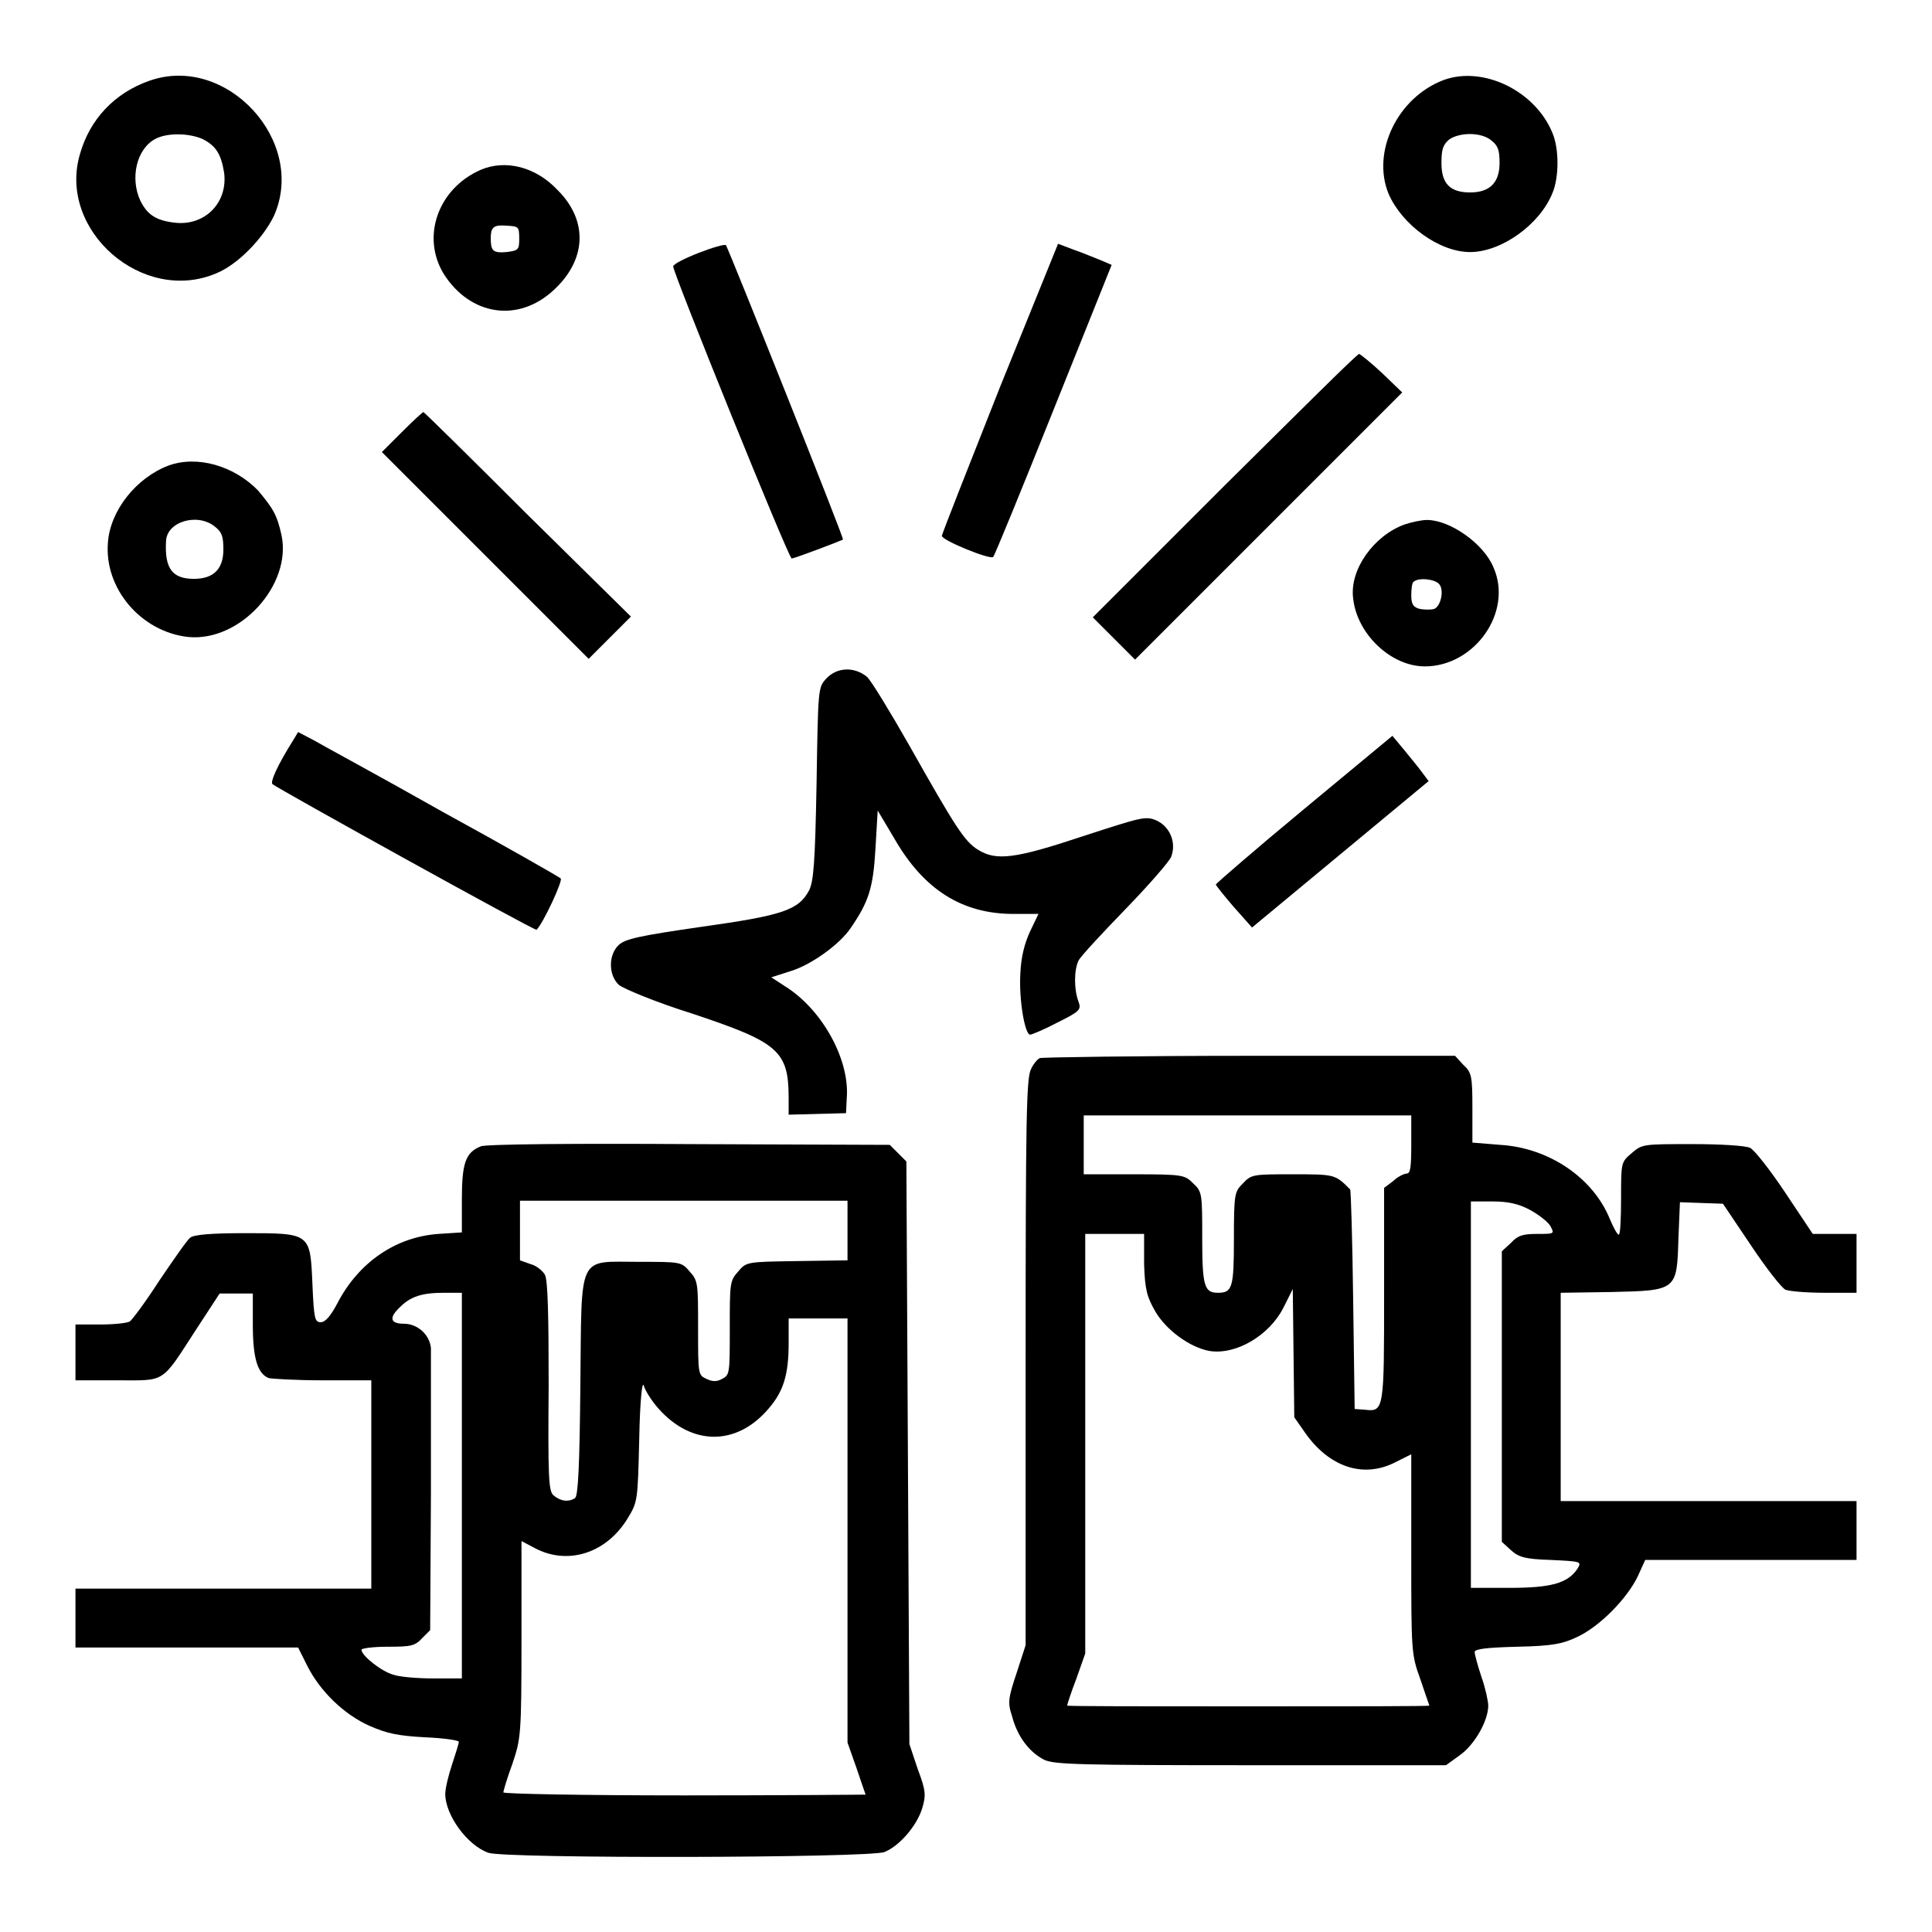
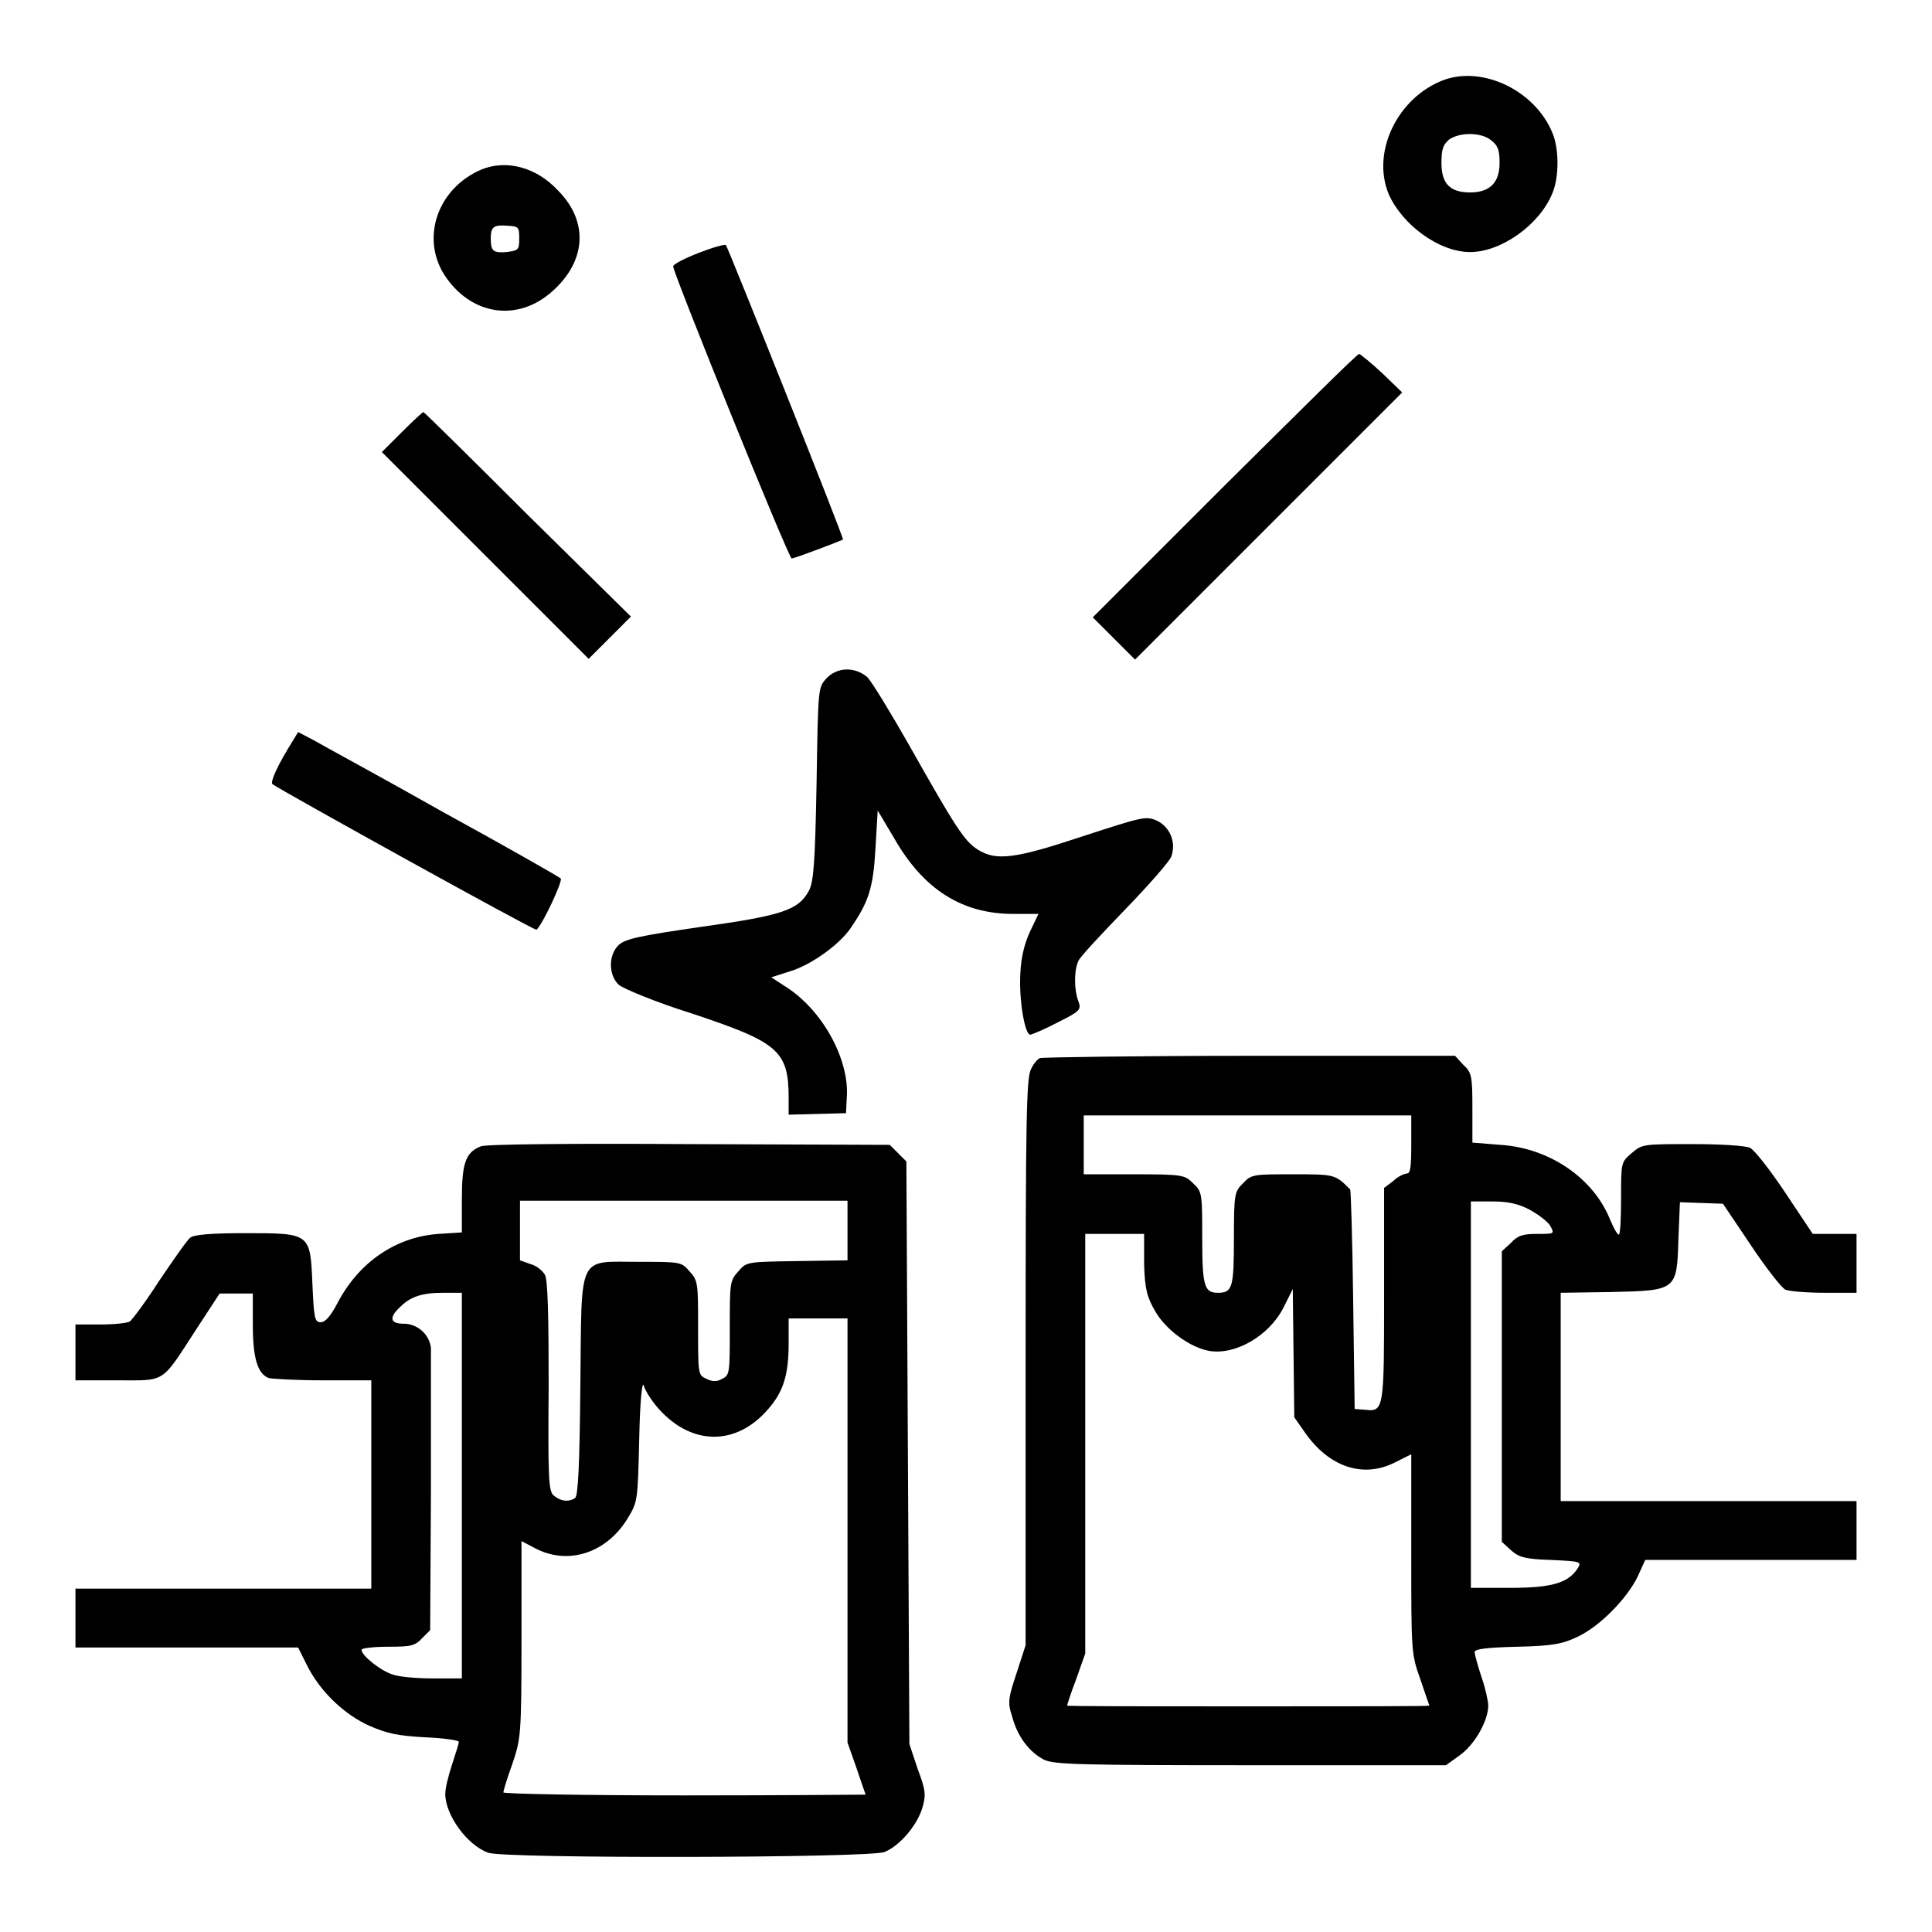
<svg xmlns="http://www.w3.org/2000/svg" version="1.1" x="0px" y="0px" viewBox="0 0 256 256" enable-background="new 0 0 256 256" xml:space="preserve">
  <g>
    <g>
      <g>
-         <path fill="#000000" d="M19.8,10.7c-4.6,1.6-7.9,5.1-9.2,9.7c-3,10.1,8.3,20,18.1,15.8c2.9-1.2,6.2-4.7,7.6-7.6C40.7,18.7,30,7.1,19.8,10.7z M26.8,18.4c1.8,0.9,2.5,2,2.9,4.5c0.5,4-2.6,7.1-6.6,6.6c-2.5-0.3-3.6-1.1-4.5-2.9c-1.4-3-0.5-6.9,2-8.2C22.1,17.6,24.9,17.6,26.8,18.4z" />
        <path fill="#000000" d="M191.3,10.6c-6.1,2.3-9.6,9.5-7.3,15.1c1.8,4.1,6.7,7.7,10.8,7.7c4.1,0,9.2-3.6,10.9-7.8c0.9-2.1,0.9-5.9,0-8C203.4,12,196.5,8.7,191.3,10.6z M197.6,18.6c0.9,0.7,1.1,1.3,1.1,3c0,2.6-1.3,3.9-3.9,3.9c-2.7,0-3.8-1.2-3.8-3.9c0-1.8,0.2-2.4,1-3.1C193.4,17.5,196.3,17.5,197.6,18.6z" />
        <path fill="#000000" d="M63.7,22.5c-5.7,2.5-7.9,8.9-4.9,13.8c3.5,5.5,9.8,6.5,14.5,2.2c4.4-4,4.7-9.2,0.6-13.3C71,22.1,67,21.1,63.7,22.5z M68.8,31.6c0,1.5-0.1,1.6-1.7,1.8c-1.3,0.1-1.8,0-2-0.8c-0.1-0.6-0.1-1.4,0-1.9c0.2-0.7,0.6-0.9,2-0.8C68.7,30,68.8,30,68.8,31.6z" />
        <path fill="#000000" d="M92.6,33.5c-1.8,0.7-3.4,1.5-3.4,1.8c0,0.9,15.3,38.7,15.7,38.7c0.4,0,6.4-2.3,6.8-2.5c0.2-0.1-15.2-38.6-15.5-39C96.1,32.3,94.4,32.8,92.6,33.5z" />
-         <path fill="#000000" d="M132.5,51.3c-4.2,10.6-7.7,19.5-7.7,19.7c0,0.6,6.4,3.2,6.8,2.8c0.2-0.2,3.8-9,8-19.5l7.7-19.2l-1.4-0.6c-0.8-0.3-2.4-1-3.6-1.4l-2.1-0.8L132.5,51.3z" />
        <path fill="#000000" d="M162.3,64.3l-17.5,17.5l2.8,2.8l2.8,2.8l17.7-17.7l17.7-17.7l-2.7-2.6c-1.5-1.4-2.9-2.5-3-2.5C179.9,46.8,172,54.7,162.3,64.3z" />
        <path fill="#000000" d="M53.2,57.3l-2.6,2.6l13.7,13.7L78,87.3l2.8-2.8l2.8-2.8L69.9,68.2c-7.5-7.5-13.7-13.6-13.8-13.6S54.7,55.8,53.2,57.3z" />
-         <path fill="#000000" d="M22.3,61.7c-4.2,1.6-7.7,5.9-8,10.2c-0.5,6.1,4.4,11.8,10.6,12.5c6.9,0.7,13.8-6.9,12.4-13.5c-0.6-2.7-1.1-3.5-3.1-5.9C31,61.7,26.1,60.3,22.3,61.7z M28.5,69.8c0.9,0.7,1.1,1.3,1.1,3c0,2.6-1.3,3.9-3.9,3.9c-2.9,0-3.9-1.4-3.7-5C22.1,69.1,26.2,67.9,28.5,69.8z" />
-         <path fill="#000000" d="M186.1,69.5c-4.1,1.5-7.3,6-6.8,9.8c0.5,4.7,5,9,9.5,9c6.6,0,11.7-7.2,9.1-13.1c-1.3-3.2-5.8-6.3-8.8-6.3C188.3,68.9,187,69.2,186.1,69.5z M190.7,77.4c0.7,0.8,0.2,3-0.7,3.3c-0.4,0.1-1.2,0.1-1.8,0c-0.9-0.2-1.2-0.6-1.2-1.8c0-0.8,0.1-1.7,0.3-1.8C187.9,76.5,190.1,76.7,190.7,77.4z" />
        <path fill="#000000" d="M109.5,89.9c-1.1,1.2-1.1,1.2-1.3,13.9c-0.2,10.7-0.4,13-1,14.2c-1.4,2.6-3.5,3.3-14.2,4.8c-8.3,1.2-10.1,1.6-11,2.4c-1.4,1.3-1.4,4,0,5.3c0.6,0.5,4.9,2.3,9.7,3.8c11.4,3.8,12.8,4.9,12.8,11.2v2.2l3.8-0.1l3.8-0.1l0.1-2c0.4-4.9-3-11.3-7.7-14.5l-2.3-1.5l2.5-0.8c2.7-0.8,6.5-3.5,8-5.7c2.4-3.5,3-5.3,3.3-10.5l0.3-5.1l2.2,3.7c3.9,6.8,9,10,15.8,10h3.3l-1.1,2.3c-0.7,1.5-1.2,3.3-1.3,5.6c-0.2,3.5,0.6,8.1,1.3,8.1c0.2,0,1.9-0.7,3.6-1.6c3-1.5,3.2-1.7,2.8-2.8c-0.6-1.6-0.6-4.1,0-5.4c0.3-0.6,3.1-3.6,6.2-6.8c3.1-3.2,5.9-6.4,6.1-7c0.7-1.9-0.2-4-2-4.8c-1.4-0.6-2-0.4-9.7,2.1c-9,3-11.5,3.3-13.9,1.8c-1.8-1.1-3-3-9.1-13.8c-2.5-4.4-5-8.5-5.6-9.1C113.2,88.3,110.9,88.4,109.5,89.9z" />
        <path fill="#000000" d="M38.9,98c-2.2,3.5-3.1,5.6-2.8,5.9c0.7,0.6,34.8,19.5,35,19.3c0.9-0.9,3.5-6.5,3.2-6.8c-0.2-0.2-7.2-4.2-15.6-8.8c-8.3-4.7-16.1-8.9-17.1-9.5L39.5,97L38.9,98z" />
-         <path fill="#000000" d="M172.8,107.2c-6.4,5.3-11.7,9.9-11.7,10s1.1,1.5,2.4,3l2.4,2.7l11.7-9.7l11.7-9.7l-0.9-1.2c-0.5-0.7-1.6-2-2.4-3l-1.5-1.8L172.8,107.2z" />
        <path fill="#000000" d="M137.8,140.2c-0.3,0.1-0.9,0.8-1.2,1.5c-0.6,1.2-0.7,6.6-0.7,38.8V218l-1.2,3.7c-1.1,3.3-1.2,3.9-0.6,5.7c0.7,2.7,2.3,4.8,4.3,5.8c1.4,0.6,4.5,0.7,27.4,0.7h25.8l1.8-1.3c2-1.4,3.8-4.6,3.8-6.6c0-0.6-0.4-2.4-0.9-3.8c-0.5-1.5-0.9-3-0.9-3.3c0-0.4,1.6-0.6,5.7-0.7c4.7-0.1,6-0.4,7.9-1.3c3-1.4,6.6-5.1,8-8l1-2.2h14.1H246v-3.9v-3.9h-19.6h-19.6v-13.8v-13.8l6.7-0.1c8.7-0.2,8.7-0.2,8.9-7.1l0.2-4.8l2.8,0.1l2.9,0.1l3.7,5.5c2,3,4.1,5.7,4.6,5.9c0.5,0.2,2.8,0.4,5.2,0.4l4.2,0v-3.9v-3.9h-2.9l-2.9,0l-3.6-5.4c-2-3-4.1-5.7-4.7-6c-0.6-0.3-3.9-0.5-7.7-0.5c-6.5,0-6.6,0-8,1.2c-1.4,1.2-1.4,1.2-1.4,6c0,2.6-0.1,4.8-0.3,4.8c-0.2,0-0.7-0.9-1.2-2.1c-2.2-5.4-8-9.4-14.5-9.8l-3.7-0.3v-4.6c0-4.2-0.1-4.7-1.2-5.7l-1.1-1.2l-27.1,0C150.6,139.9,138.1,140.1,137.8,140.2z M187,151.6c0,3-0.1,3.9-0.6,3.9c-0.3,0-1.2,0.4-1.8,1l-1.2,0.9v14c0,15.3,0,15.7-2.5,15.4l-1.4-0.1l-0.2-14.5c-0.1-8-0.3-14.6-0.4-14.6c-2-2-2-2-7.6-2c-5.2,0-5.5,0-6.6,1.2c-1.1,1.1-1.2,1.3-1.2,7.3c0,6.5-0.2,7.2-2.1,7.2c-1.8,0-2.1-0.8-2.1-7.2c0-5.9,0-6.2-1.2-7.3c-1.1-1.1-1.3-1.2-7.8-1.2h-6.7v-3.9v-3.9h21.7H187V151.6z M202.7,160.3c1.1,0.6,2.3,1.5,2.7,2.1c0.6,1.1,0.6,1.1-1.7,1.1c-1.9,0-2.6,0.2-3.5,1.2l-1.2,1.1V185v19.3l1.2,1.1c1,0.9,1.8,1.2,5.3,1.3c4.1,0.2,4.1,0.2,3.5,1.2c-1.3,1.9-3.5,2.5-9,2.5h-5.1v-25.6v-25.6h2.9C199.8,159.2,201.2,159.5,202.7,160.3z M151.6,167.5c0.1,3.4,0.4,4.4,1.5,6.3c1.4,2.4,4.5,4.7,7.1,5.2c3.5,0.6,8-2,9.9-5.8l1.2-2.4l0.1,8.5l0.1,8.5l1.4,2c3.2,4.6,7.7,6.1,11.9,4l2.2-1.1v13.2c0,12.9,0,13.3,1.2,16.6c0.6,1.8,1.2,3.5,1.2,3.5c0,0.1-10.8,0.1-24,0.1c-13.2,0-24,0-24-0.1c0-0.1,0.5-1.7,1.2-3.5l1.2-3.4v-27.8v-27.8h3.9h3.9L151.6,167.5z" />
        <path fill="#000000" d="M63.7,151.9c-2,0.8-2.5,2.2-2.5,7v4.4l-3.1,0.2c-5.7,0.4-10.6,3.8-13.4,9.2c-0.9,1.7-1.6,2.5-2.2,2.5c-0.8,0-0.9-0.5-1.1-5c-0.3-6.8-0.2-6.8-8.9-6.8c-4.6,0-6.8,0.2-7.3,0.6c-0.4,0.3-2.2,2.9-4.1,5.7c-1.8,2.8-3.6,5.2-3.9,5.4c-0.3,0.2-2,0.4-3.8,0.4H10v3.7v3.7h5.5c6.5,0,5.8,0.5,10.4-6.6l3.2-4.9h2.2h2.2v4.1c0,4.4,0.6,6.5,2.1,7.1c0.4,0.1,3.6,0.3,7.2,0.3h6.4v13.8v13.8H29.6H10v3.9v3.9h14.7h14.8l1.2,2.4c1.7,3.4,4.9,6.5,8.3,8c2.3,1,3.7,1.3,7.3,1.5c2.5,0.1,4.5,0.4,4.5,0.6c0,0.2-0.4,1.5-0.9,3c-0.5,1.5-0.9,3.2-0.9,3.9c0,2.8,2.9,6.8,5.7,7.8c2.1,0.8,50.6,0.7,52.5-0.1c2-0.8,4.3-3.5,5-5.8c0.5-1.7,0.5-2.3-0.6-5.2l-1.1-3.3l-0.2-38.6l-0.2-38.6l-1.1-1.1l-1.1-1.1l-26.6-0.1C76.6,151.5,64.2,151.6,63.7,151.9z M112.3,163.1v3.9l-6.7,0.1c-6.7,0.1-6.7,0.1-7.8,1.4c-1.1,1.2-1.1,1.6-1.1,7.5c0,5.9,0,6.2-1,6.7c-0.7,0.4-1.3,0.4-2.1,0c-1.1-0.5-1.1-0.6-1.1-6.7c0-5.9,0-6.3-1.1-7.5c-1.1-1.3-1.2-1.3-6.7-1.3c-8.3,0-7.6-1.3-7.8,16.5c-0.1,10.6-0.3,14.5-0.7,14.8c-0.9,0.6-2,0.4-2.9-0.4c-0.6-0.6-0.7-2.4-0.6-14.5c0-9.1-0.1-14-0.5-14.7c-0.3-0.5-1.1-1.2-1.9-1.4l-1.4-0.5v-3.9v-4h21.7h21.7L112.3,163.1L112.3,163.1z M61.2,196.8v25.6h-3.8c-2.1,0-4.5-0.2-5.3-0.5c-1.5-0.4-4.2-2.5-4.2-3.3c0-0.2,1.6-0.4,3.5-0.4c3.1,0,3.6-0.1,4.6-1.2L57,216l0.1-18.1c0-10,0-18.6,0-19.3c-0.2-1.8-1.8-3.2-3.6-3.2c-1.8,0-2-0.8-0.5-2.2c1.4-1.4,2.9-1.9,5.8-1.9l2.4,0L61.2,196.8L61.2,196.8z M112.3,202.9v28l1.2,3.4c0.6,1.8,1.2,3.5,1.2,3.5s-10.8,0.1-24,0.1c-13.2,0-24-0.2-24-0.4c0-0.2,0.5-1.9,1.2-3.8c1.1-3.3,1.2-3.7,1.2-16.5v-13l1.9,1c4.3,2.2,9.3,0.6,12.1-3.9c1.4-2.3,1.4-2.3,1.6-10.6c0.1-5.2,0.4-7.8,0.6-7.1c0.2,0.7,1.1,2.1,2,3.1c4.4,4.9,10.3,4.9,14.5,0c2-2.3,2.7-4.5,2.7-8.7v-3.3h3.9h3.9L112.3,202.9L112.3,202.9z" />
      </g>
    </g>
  </g>
</svg>